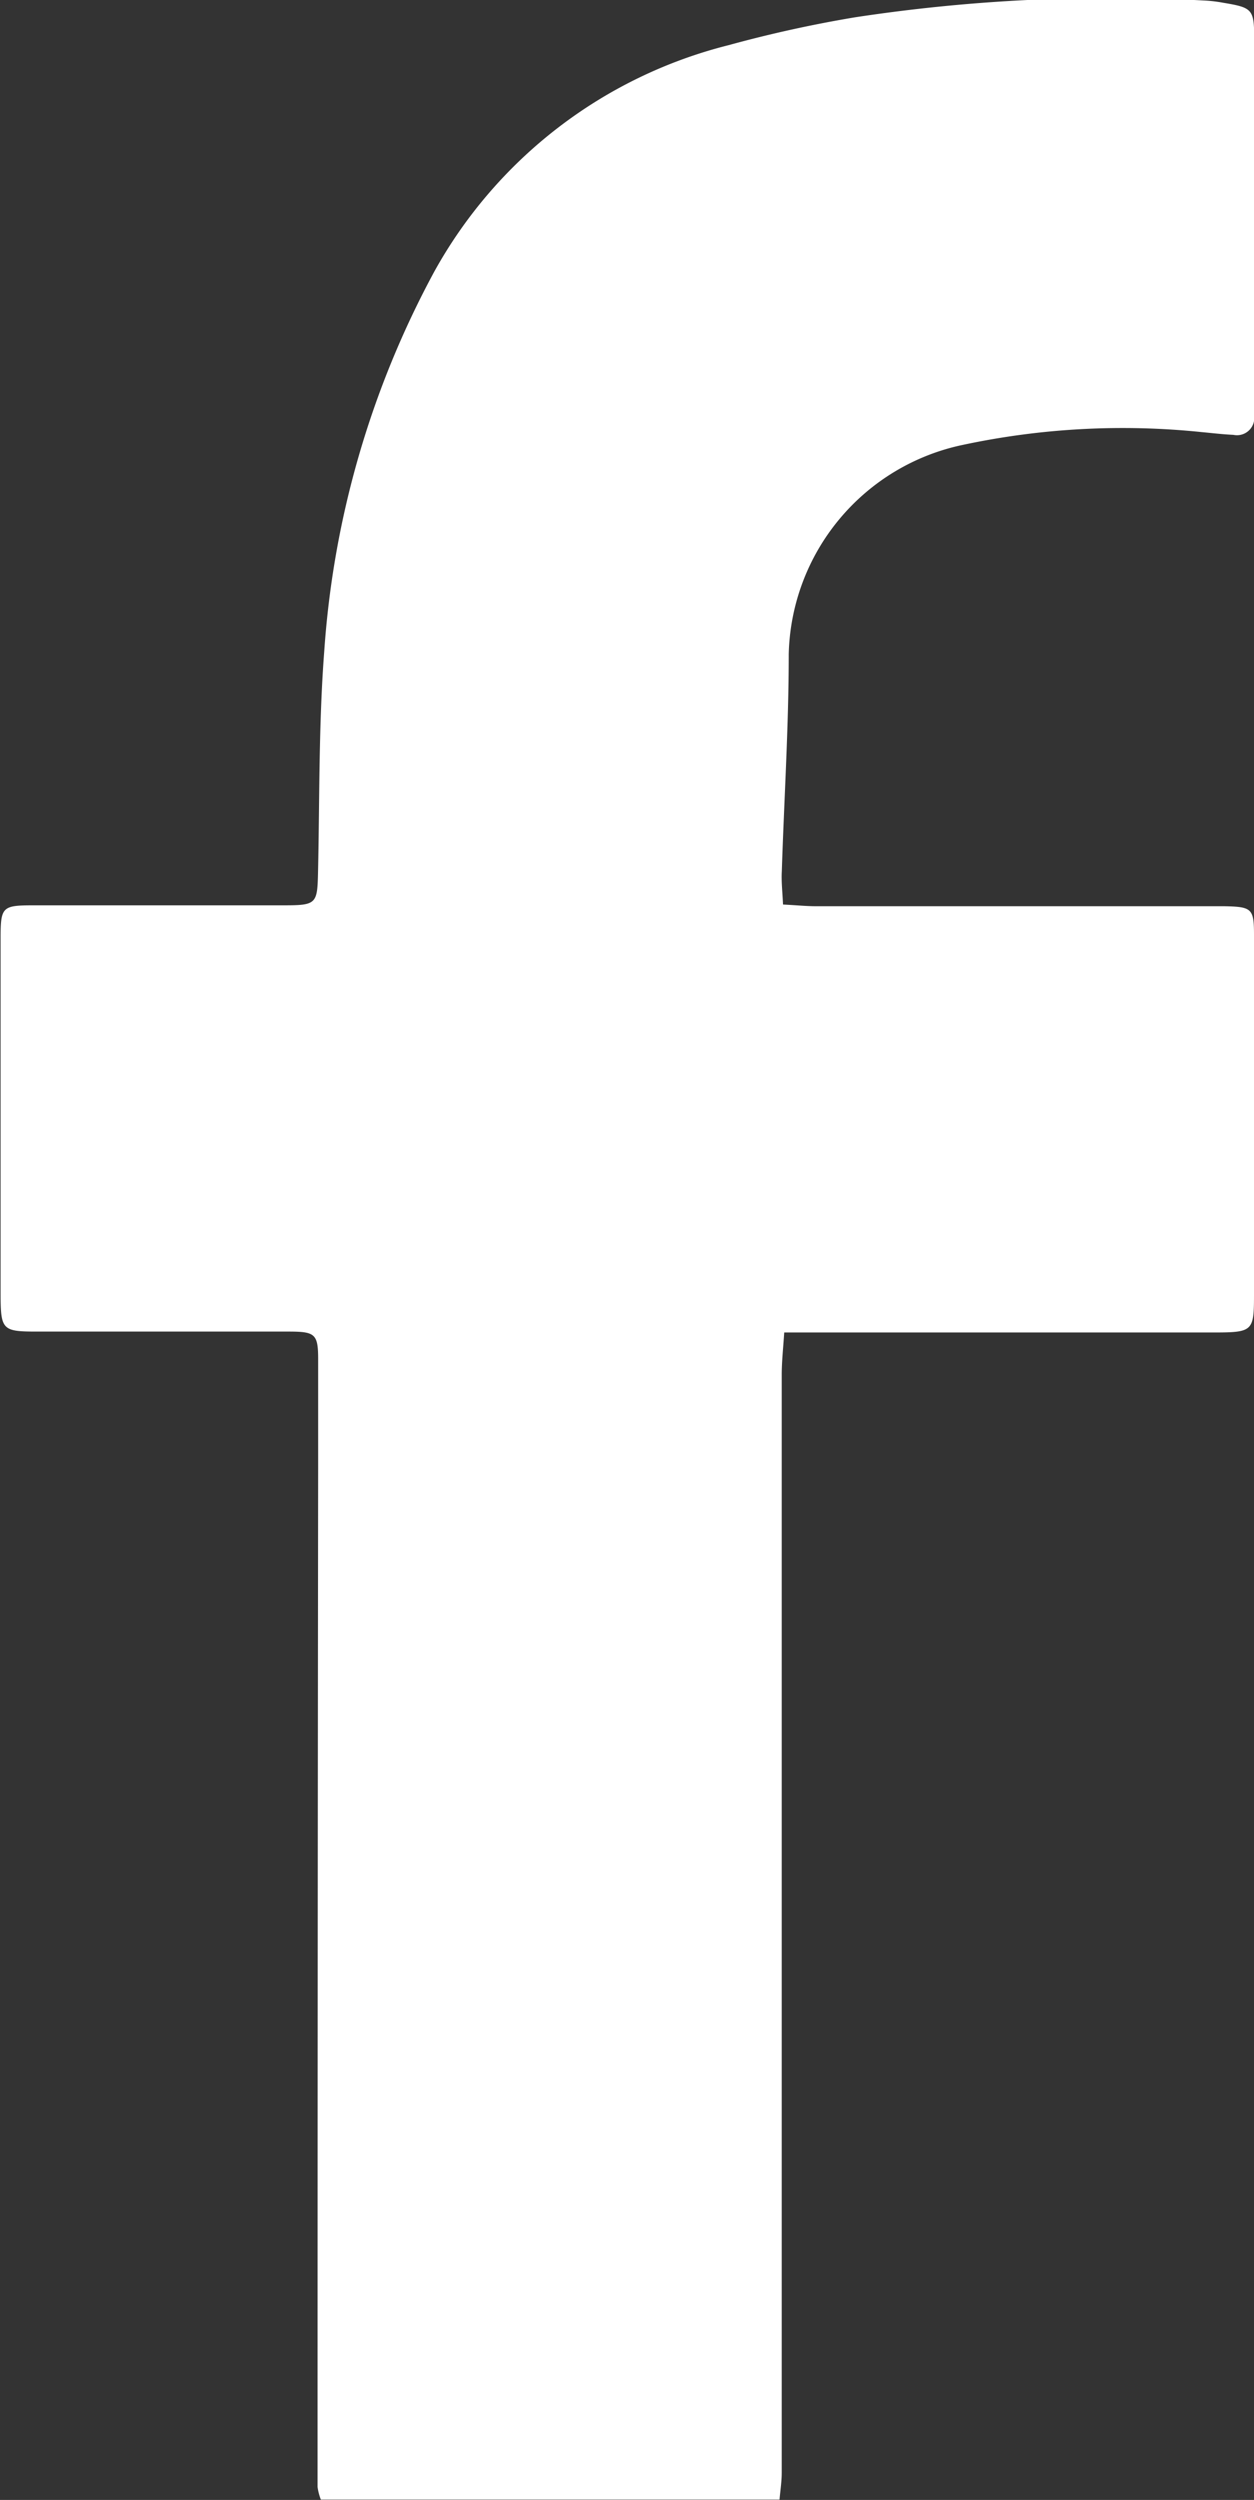
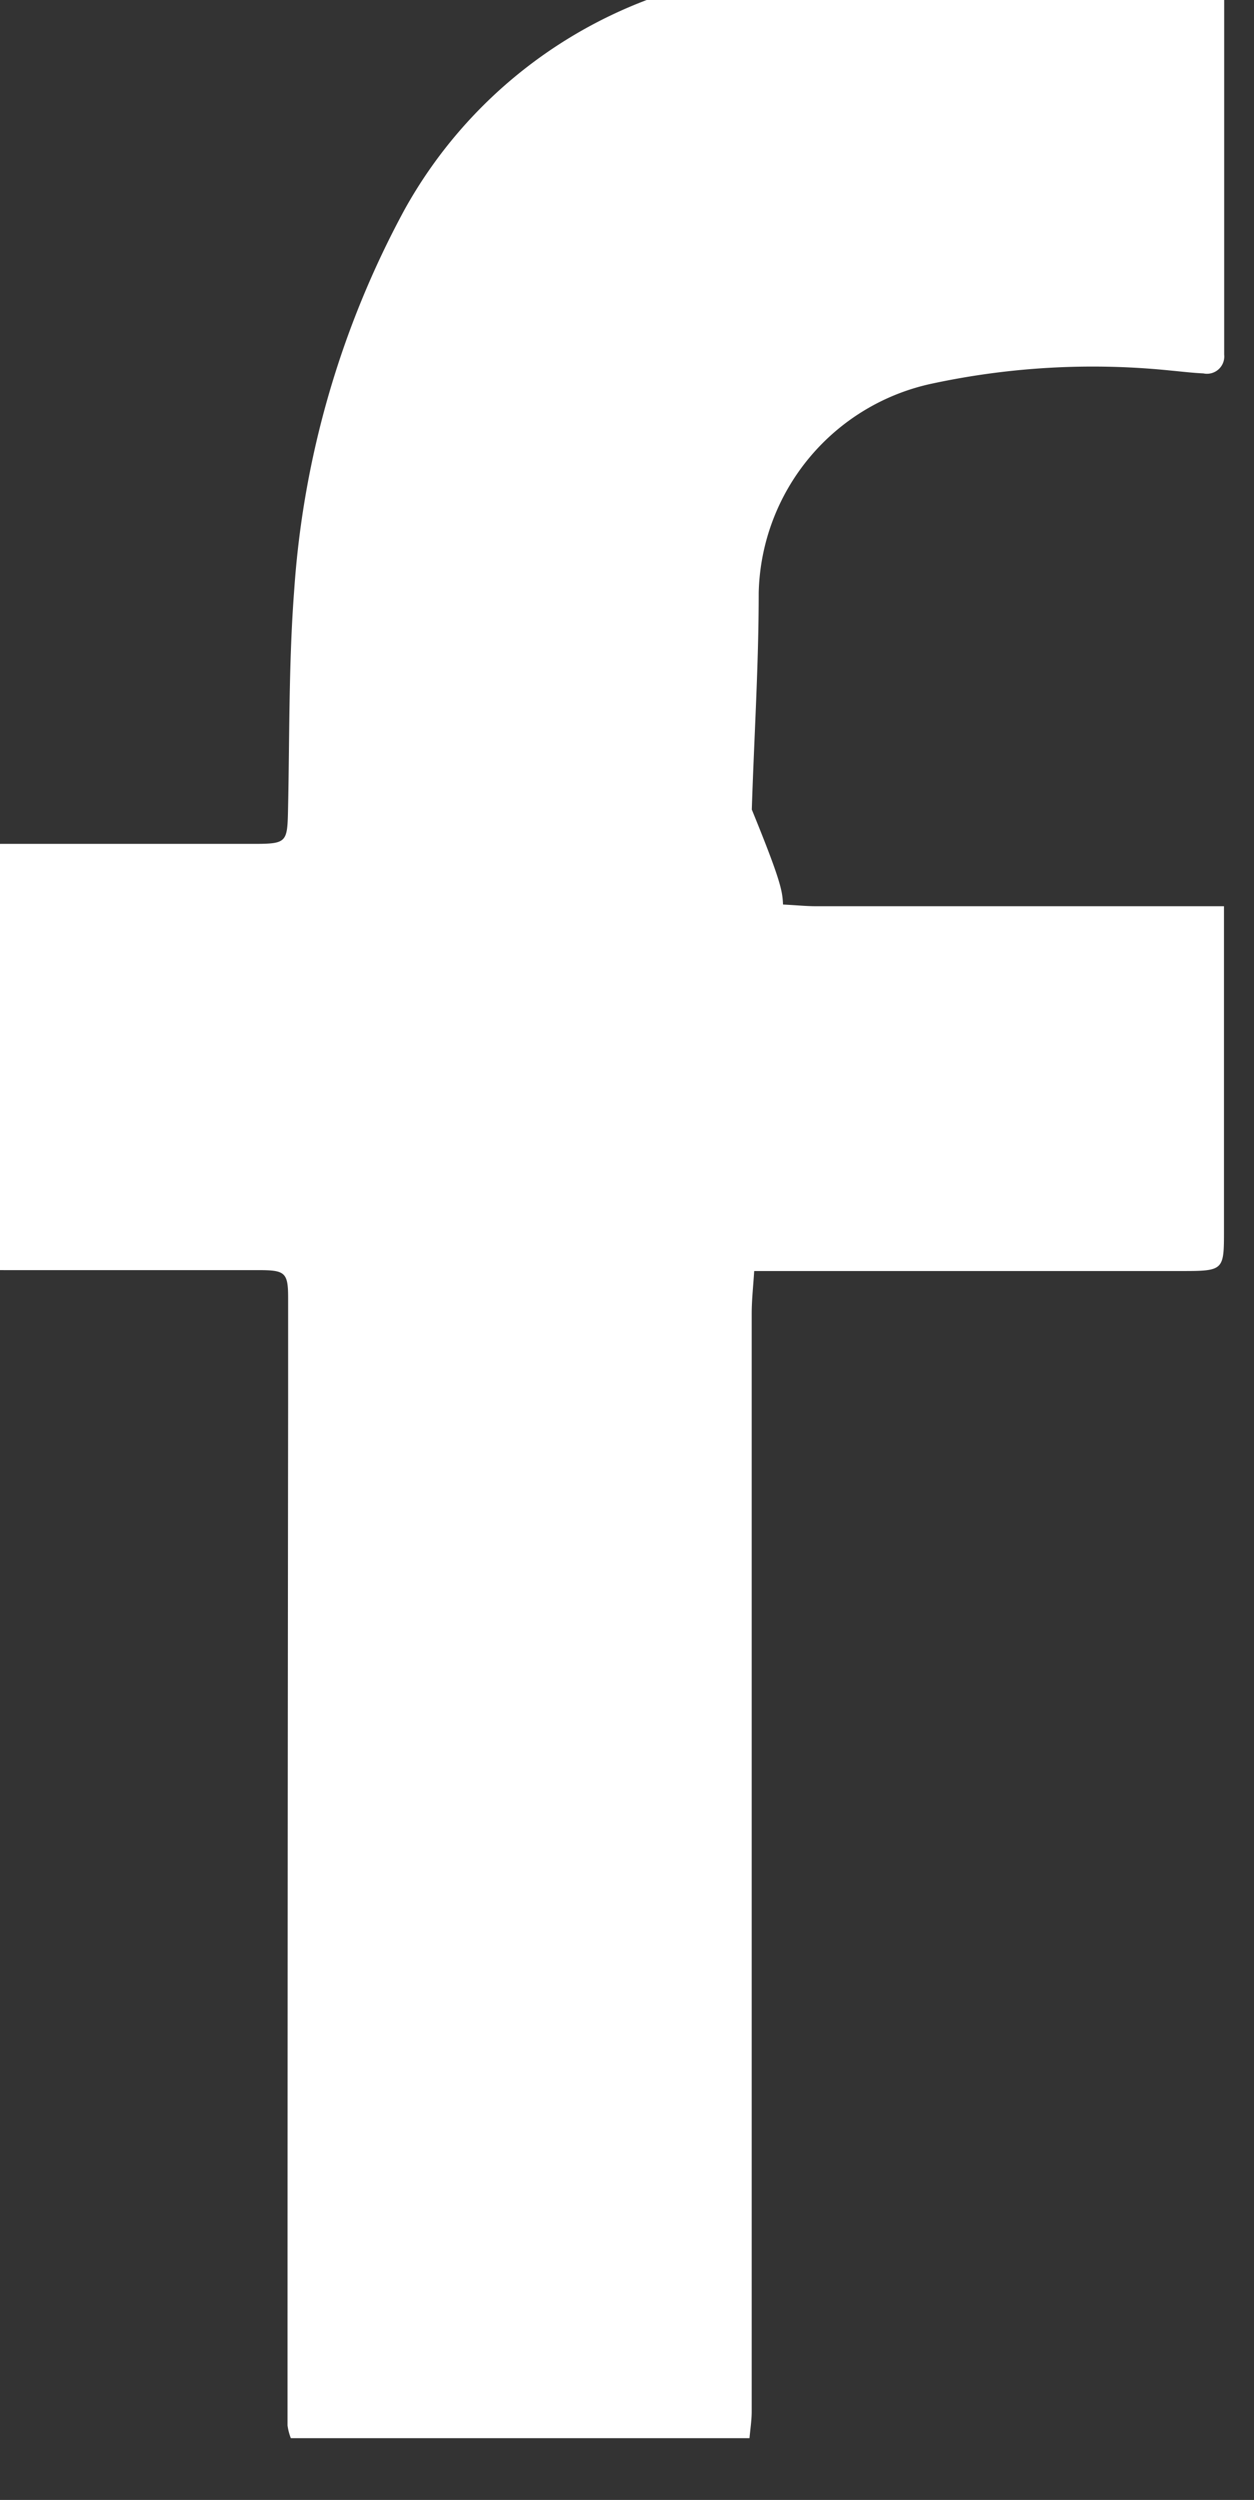
<svg xmlns="http://www.w3.org/2000/svg" width="12.53" height="24.979" viewBox="0 0 12.53 24.979">
  <rect x="0" y="0" width="12.53" height="24.979" fill="#333333" stroke="none" />
  <g id="fb" transform="translate(0)">
-     <path id="Path_489" data-name="Path 489" d="M-828.388,269.795c.139.007.233.017.328.017h4.078c.28.005.3.023.3.29,0,.108,0,.216,0,.324q0,1.618,0,3.237c0,.4,0,.408-.421.408h-4.273c-.01.156-.025.291-.025.426q0,4.985,0,9.97c0,.335,0,.669,0,1,0,.083-.013.167-.022.266h-4.583a.556.556,0,0,1-.033-.127q0-5.1.006-10.2c0-.356,0-.712,0-1.068,0-.25-.031-.275-.284-.276-.842,0-1.683,0-2.525,0-.345,0-.363-.016-.364-.368q0-1.78,0-3.561c0-.315.015-.33.329-.33.831,0,1.661,0,2.492,0,.339,0,.344-.012.351-.341.016-.733.006-1.469.062-2.2a9.3,9.3,0,0,1,1.1-3.792,4.656,4.656,0,0,1,2.941-2.262,12.608,12.608,0,0,1,1.262-.278,16.99,16.99,0,0,1,3.484-.168,1.368,1.368,0,0,1,.192.022c.3.05.313.064.313.375q0,1.78,0,3.561c0,.065,0,.13,0,.194a.173.173,0,0,1-.208.188c-.108-.005-.215-.018-.322-.028a7.653,7.653,0,0,0-2.38.128,2.189,2.189,0,0,0-1.741,2.092c0,.722-.046,1.444-.069,2.166C-828.406,269.566-828.394,269.662-828.388,269.795Z" transform="translate(836.212 -260.757)" fill="#fff" />
+     <path id="Path_489" data-name="Path 489" d="M-828.388,269.795c.139.007.233.017.328.017h4.078q0,1.618,0,3.237c0,.4,0,.408-.421.408h-4.273c-.01.156-.025.291-.025.426q0,4.985,0,9.97c0,.335,0,.669,0,1,0,.083-.013.167-.022.266h-4.583a.556.556,0,0,1-.033-.127q0-5.1.006-10.2c0-.356,0-.712,0-1.068,0-.25-.031-.275-.284-.276-.842,0-1.683,0-2.525,0-.345,0-.363-.016-.364-.368q0-1.78,0-3.561c0-.315.015-.33.329-.33.831,0,1.661,0,2.492,0,.339,0,.344-.012.351-.341.016-.733.006-1.469.062-2.2a9.3,9.3,0,0,1,1.1-3.792,4.656,4.656,0,0,1,2.941-2.262,12.608,12.608,0,0,1,1.262-.278,16.99,16.99,0,0,1,3.484-.168,1.368,1.368,0,0,1,.192.022c.3.05.313.064.313.375q0,1.78,0,3.561c0,.065,0,.13,0,.194a.173.173,0,0,1-.208.188c-.108-.005-.215-.018-.322-.028a7.653,7.653,0,0,0-2.38.128,2.189,2.189,0,0,0-1.741,2.092c0,.722-.046,1.444-.069,2.166C-828.406,269.566-828.394,269.662-828.388,269.795Z" transform="translate(836.212 -260.757)" fill="#fff" />
  </g>
</svg>